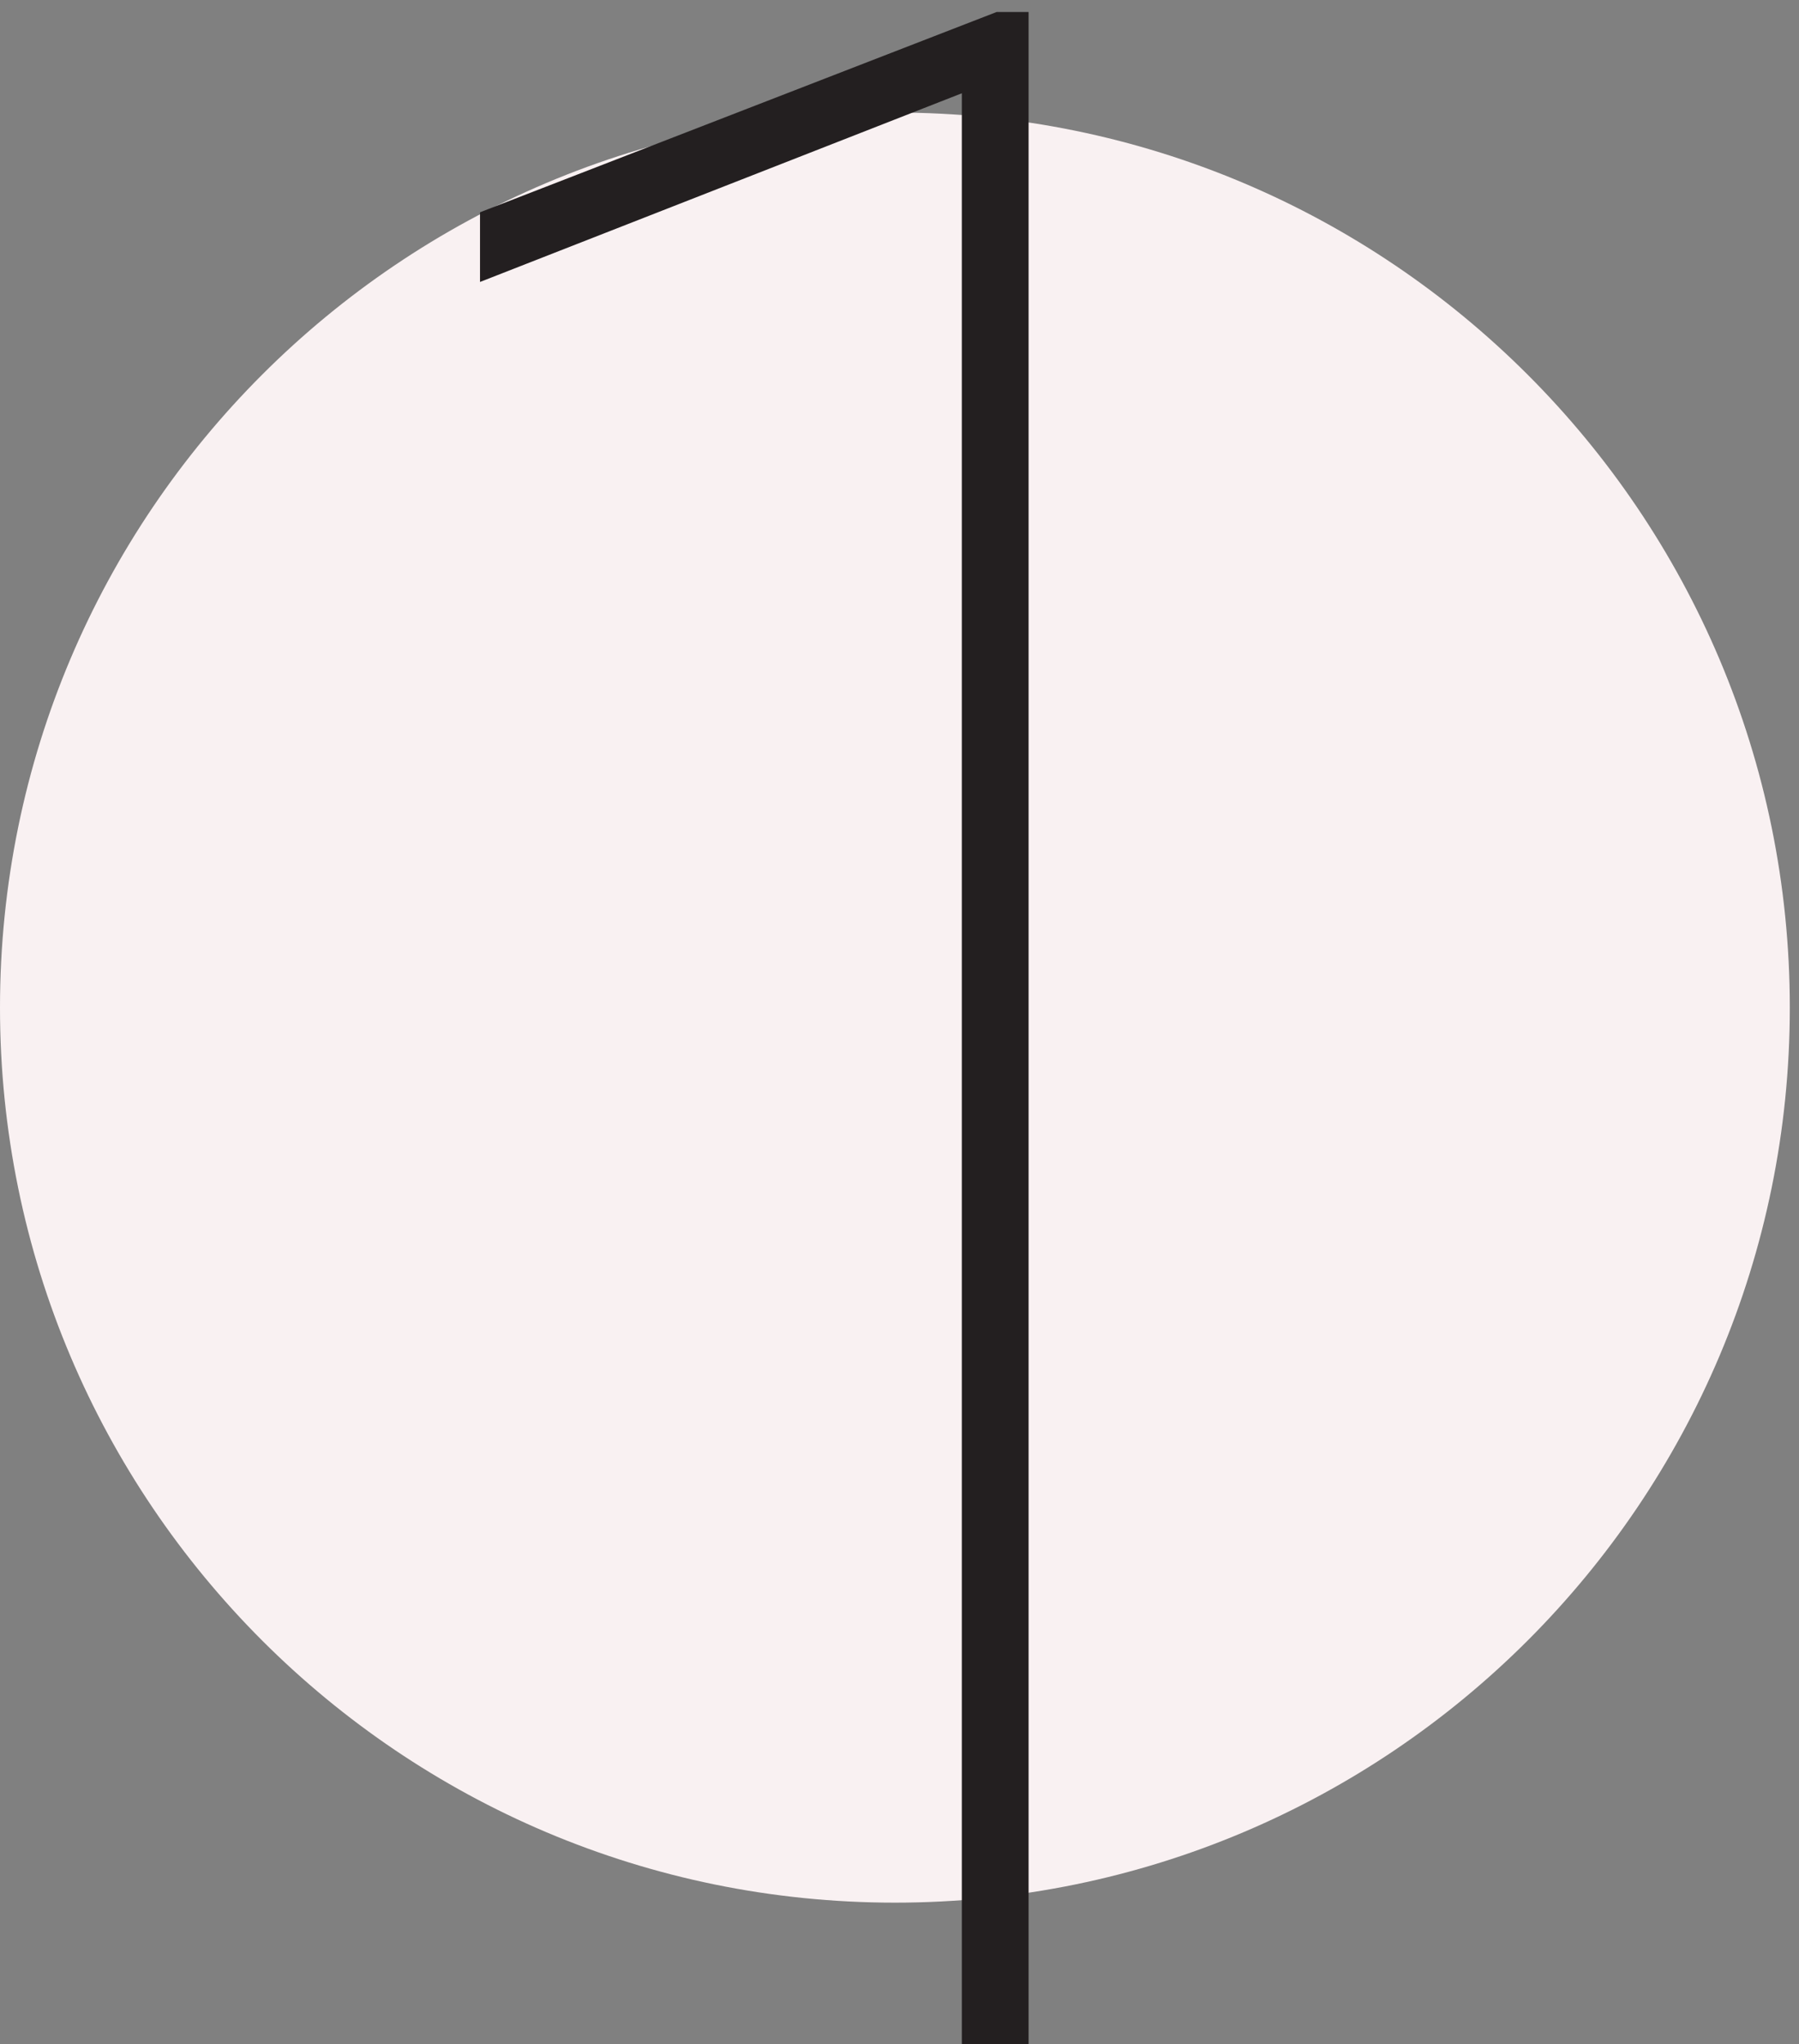
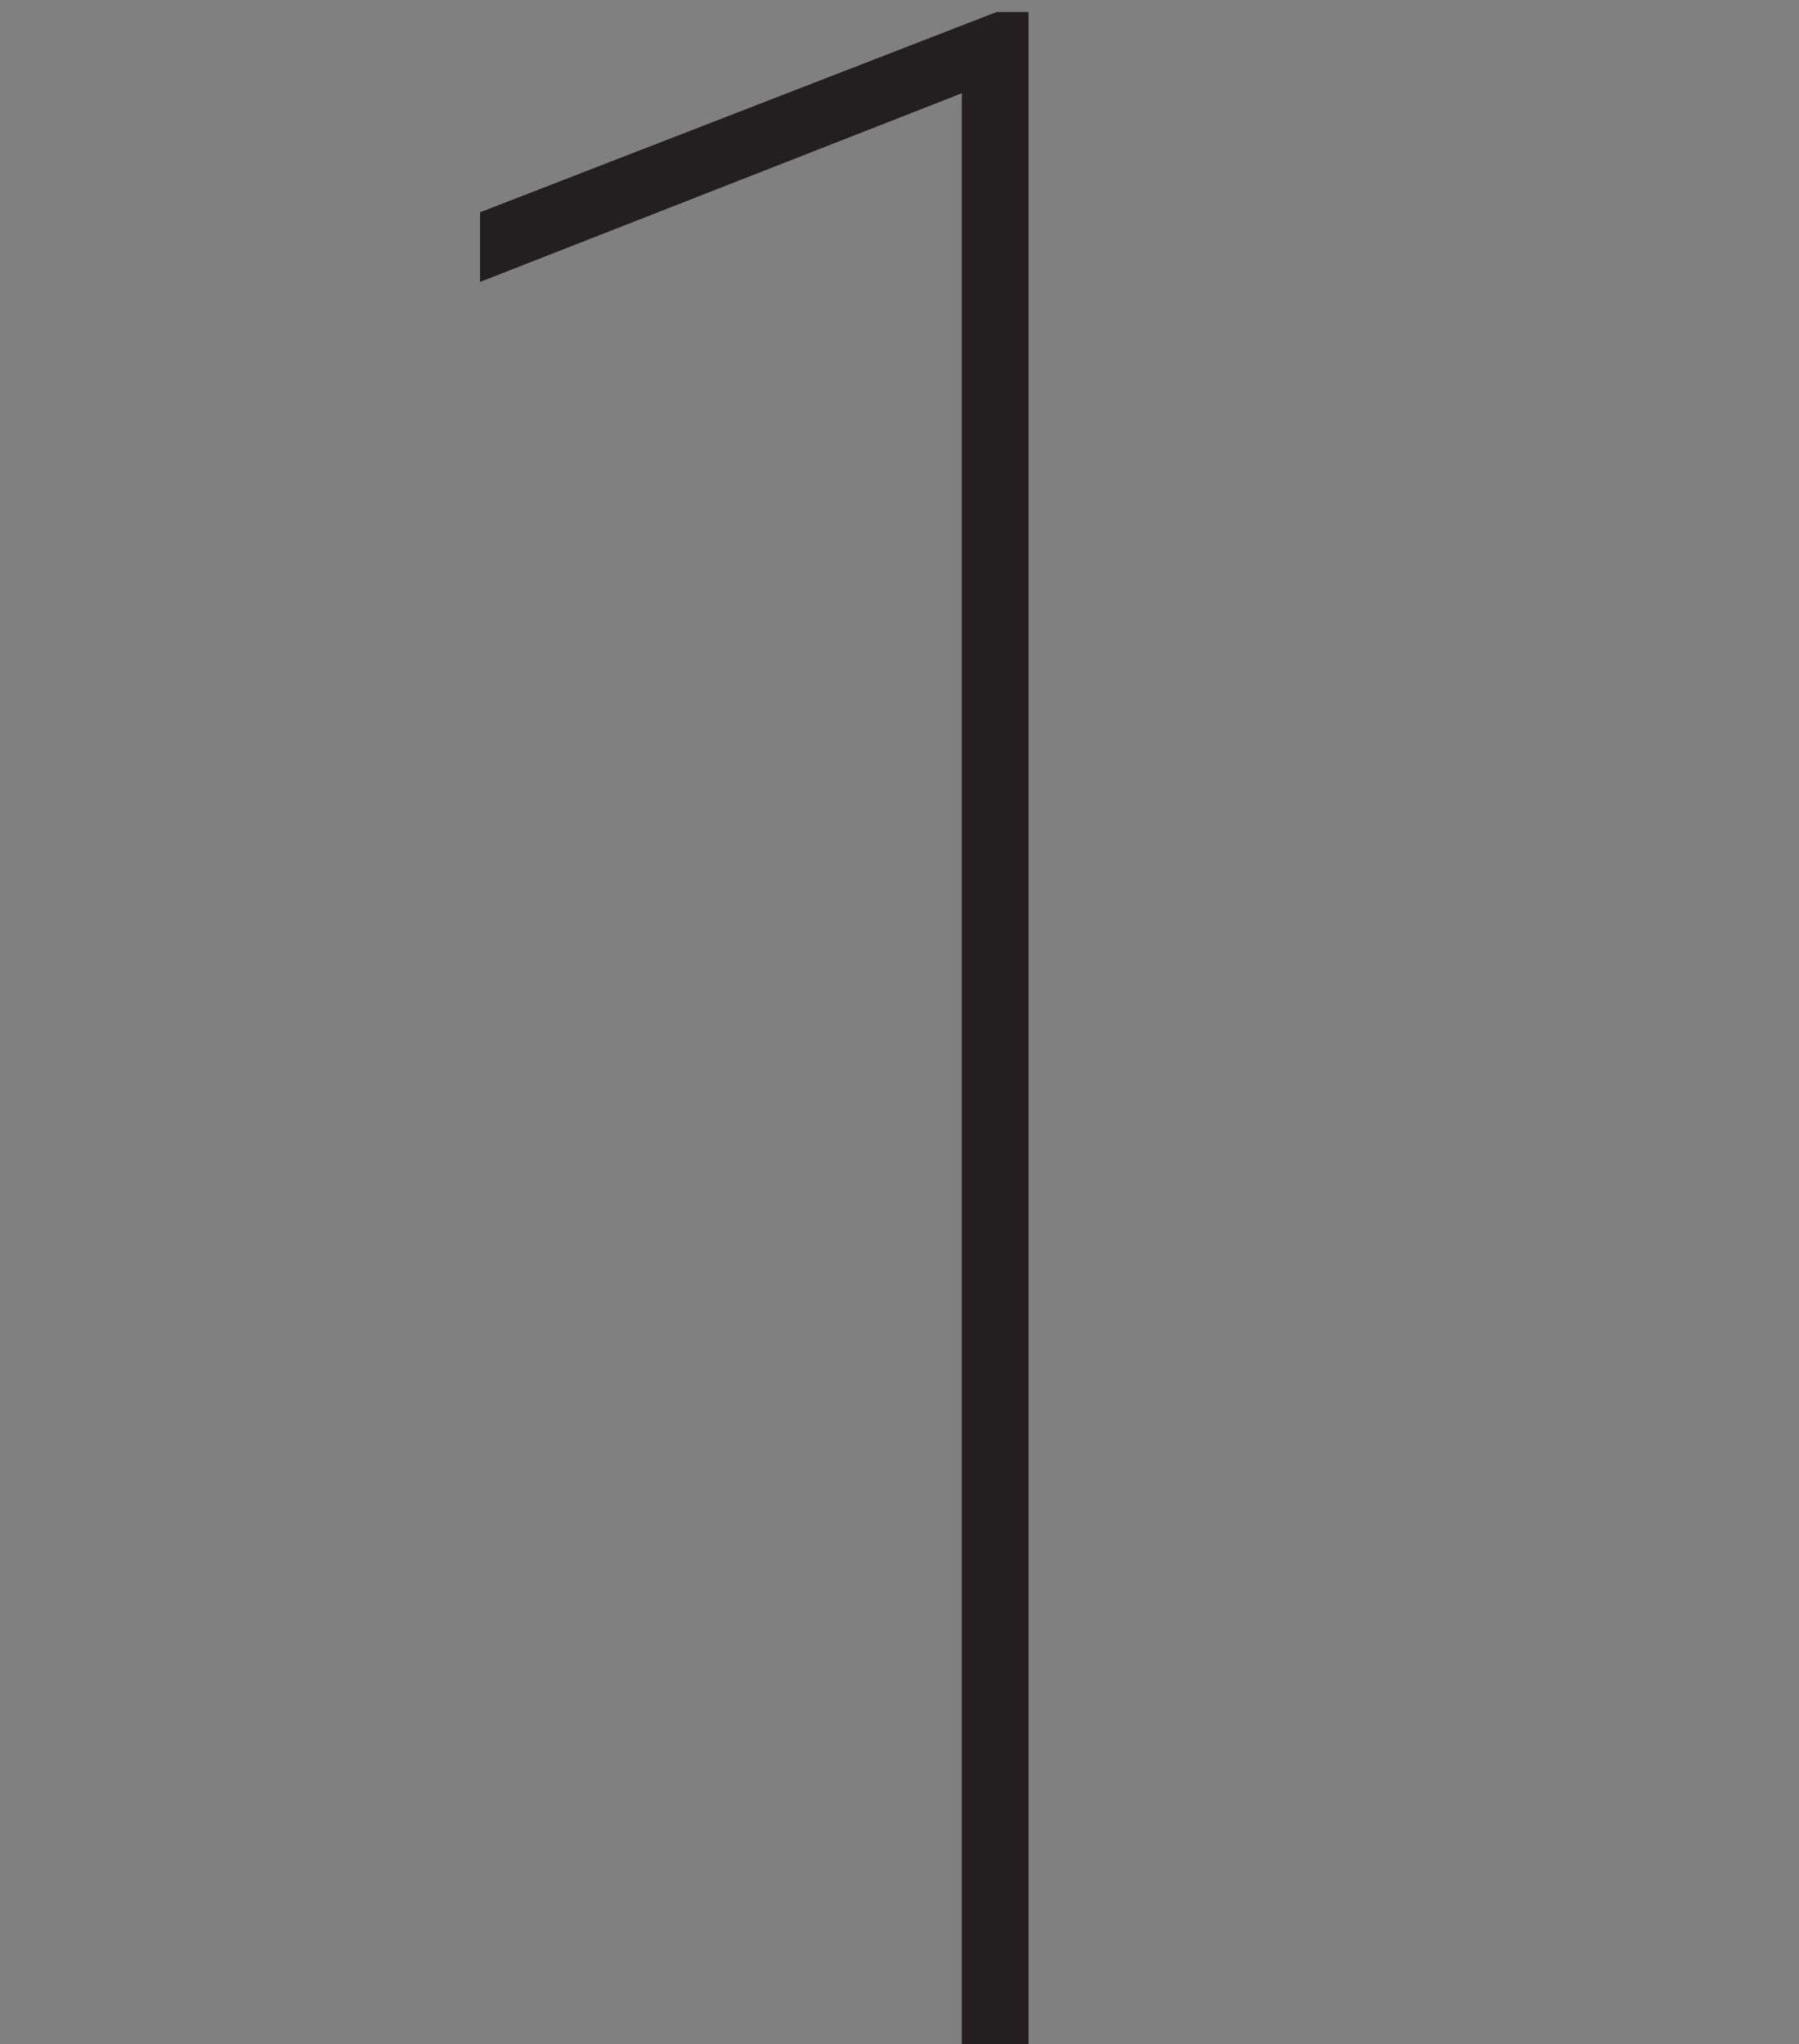
<svg xmlns="http://www.w3.org/2000/svg" width="125" height="142" viewBox="0 0 125 142" fill="none">
  <rect x="0" y="0" width="125" height="142" fill="#808080" stroke="none" />
-   <path d="M0 70C0 35.658 27.839 7.819 62.181 7.819V7.819C96.522 7.819 124.361 35.658 124.361 70V70C124.361 104.341 96.522 132.18 62.181 132.18V132.18C27.839 132.18 0 104.341 0 70V70Z" fill="#F9F1F2" />
  <path d="M69.25 0.833H71.469V142H66.83V6.48L33.353 19.588V14.748L69.25 0.833Z" fill="#231F20" />
</svg>